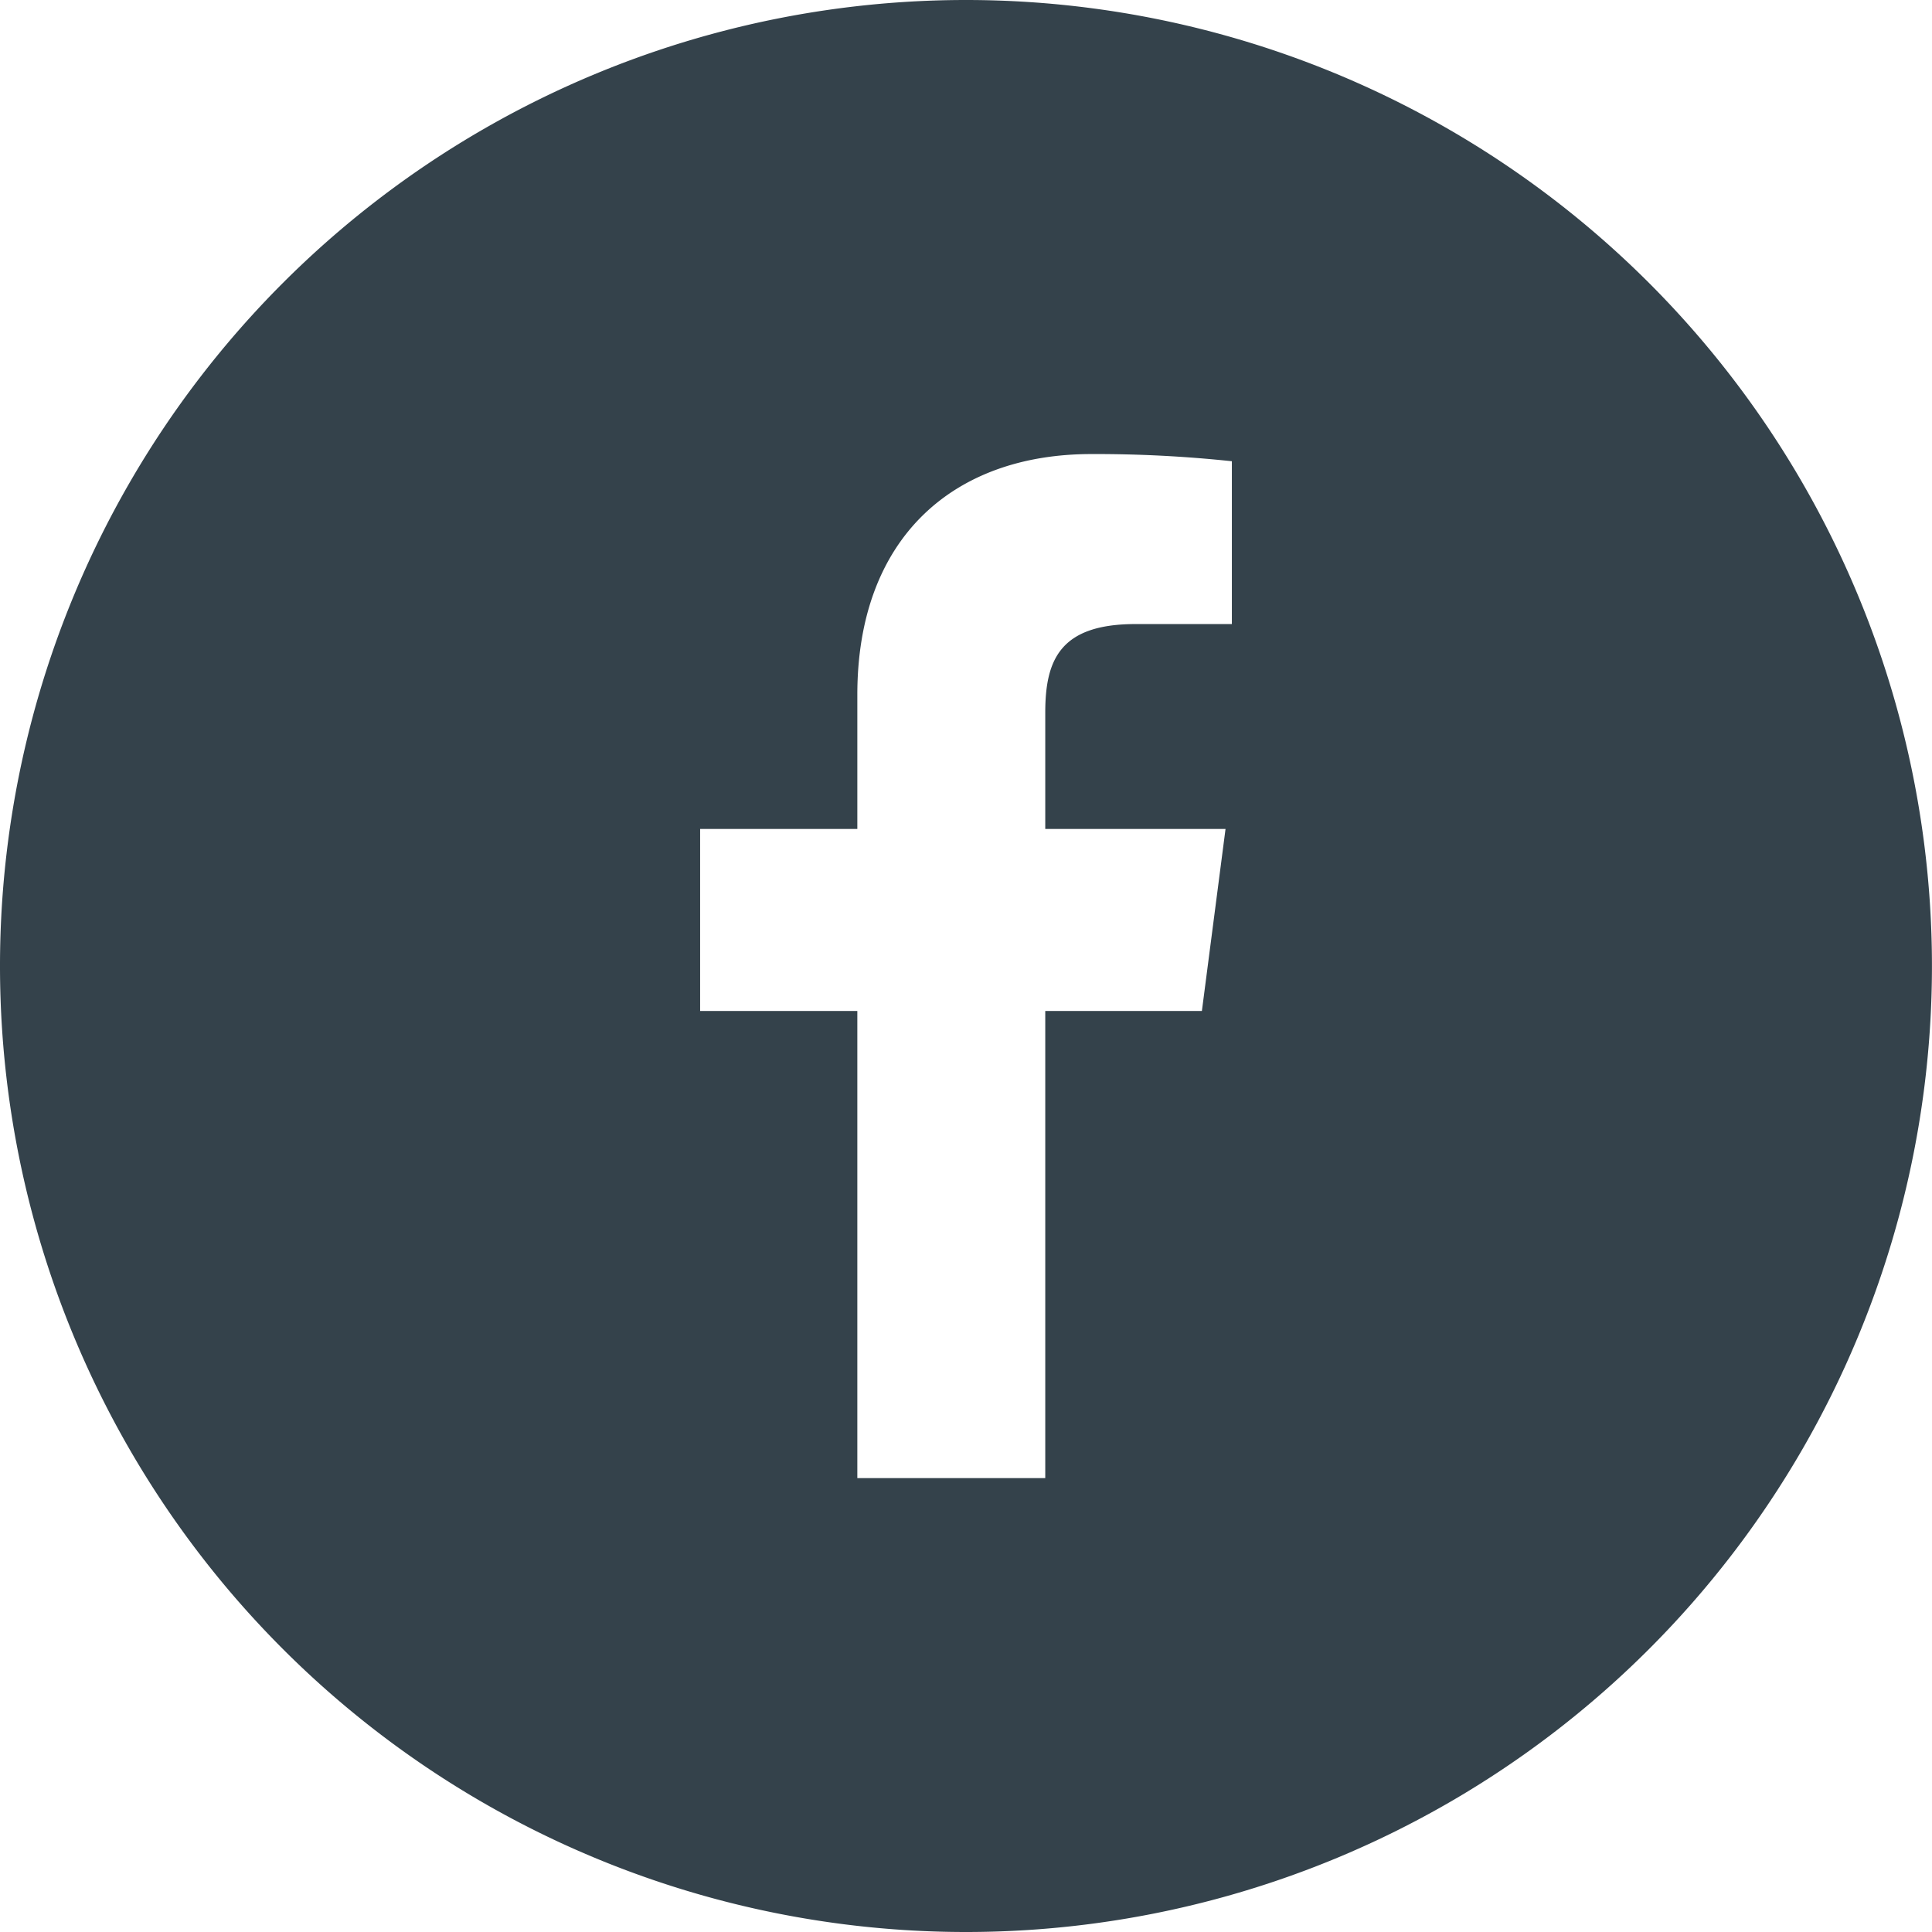
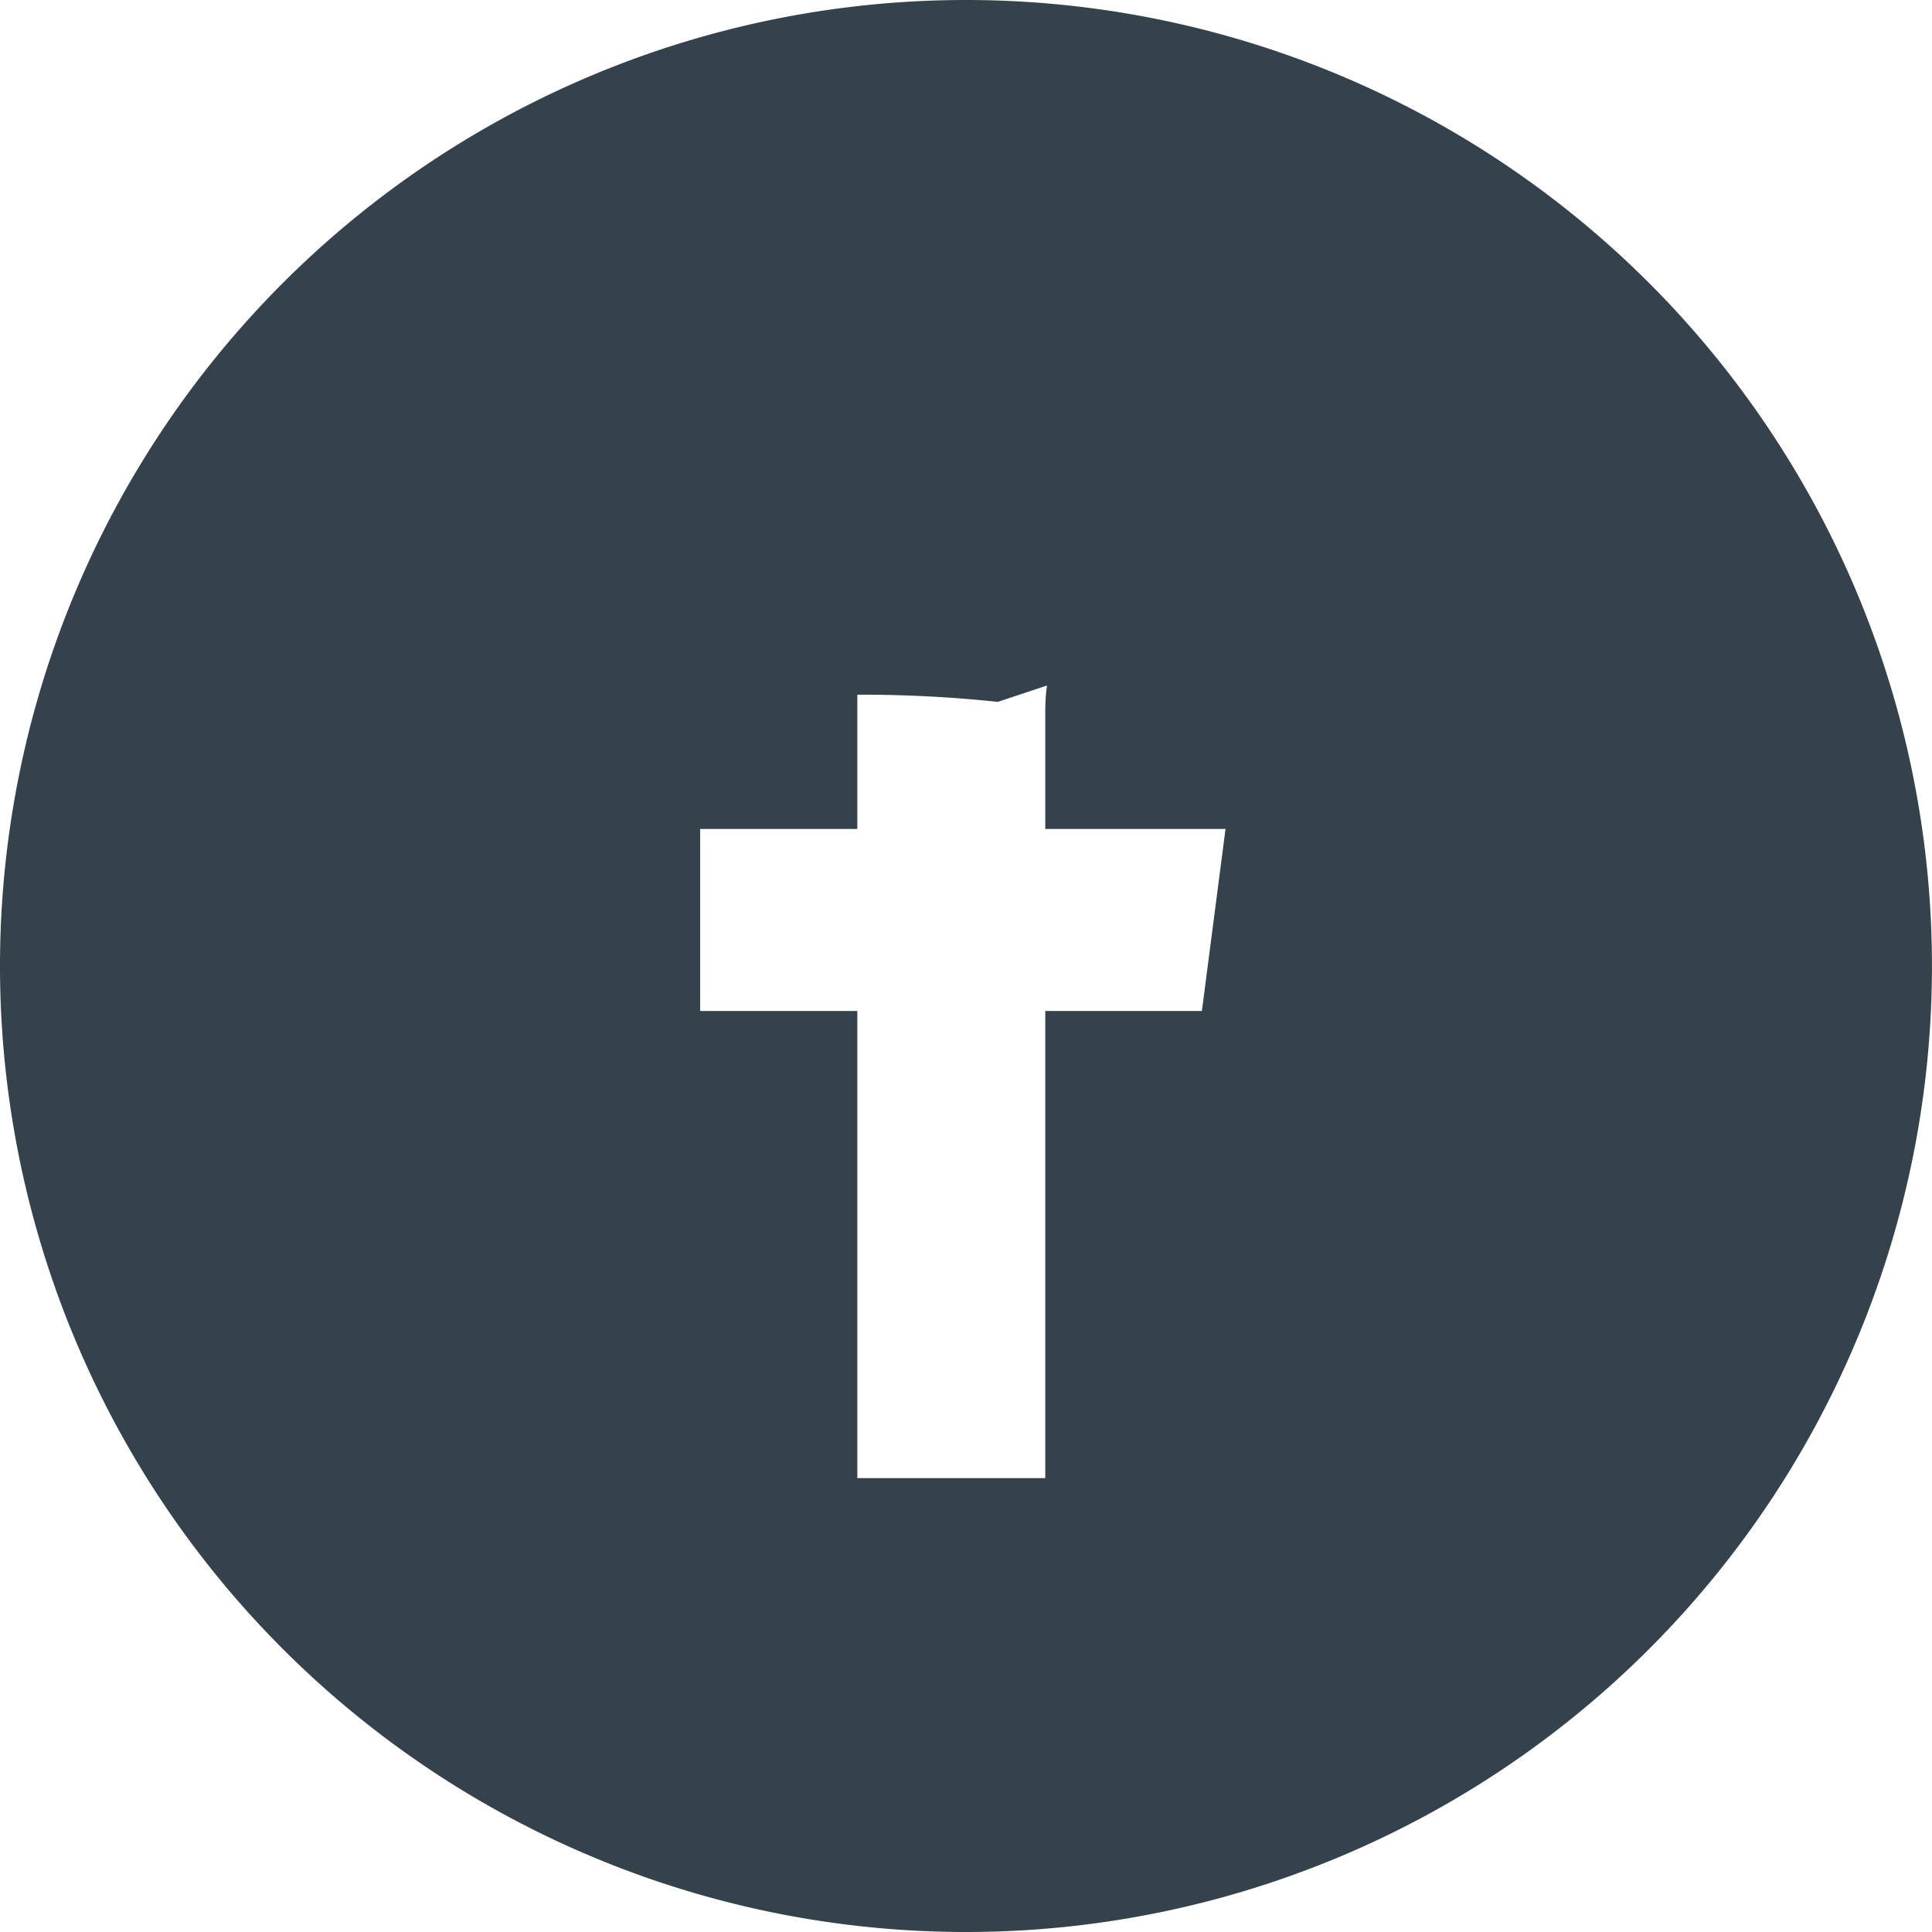
<svg xmlns="http://www.w3.org/2000/svg" width="40.865" height="40.865" viewBox="0 0 40.865 40.865">
-   <path id="Path_1047" data-name="Path 1047" d="M2680.223-121.889a20.432,20.432,0,0,0-20.432,20.433,20.432,20.432,0,0,0,20.432,20.432,20.432,20.432,0,0,0,20.432-20.432A20.433,20.433,0,0,0,2680.223-121.889Zm5.624,13.2h-2.037c-1.6,0-1.91.76-1.91,1.875v2.459h3.813l-.5,3.85H2681.9v9.88h-3.975v-9.88H2674.6v-3.85h3.325v-2.84c0-3.3,2.012-5.09,4.951-5.09a27.185,27.185,0,0,1,2.971.152Z" transform="translate(-2659.791 121.889)" fill="#34424b" />
+   <path id="Path_1047" data-name="Path 1047" d="M2680.223-121.889a20.432,20.432,0,0,0-20.432,20.433,20.432,20.432,0,0,0,20.432,20.432,20.432,20.432,0,0,0,20.432-20.432A20.433,20.433,0,0,0,2680.223-121.889Zm5.624,13.2h-2.037c-1.6,0-1.91.76-1.91,1.875v2.459h3.813l-.5,3.85H2681.9v9.88h-3.975v-9.88H2674.6v-3.85h3.325v-2.84a27.185,27.185,0,0,1,2.971.152Z" transform="translate(-2659.791 121.889)" fill="#34424b" />
</svg>